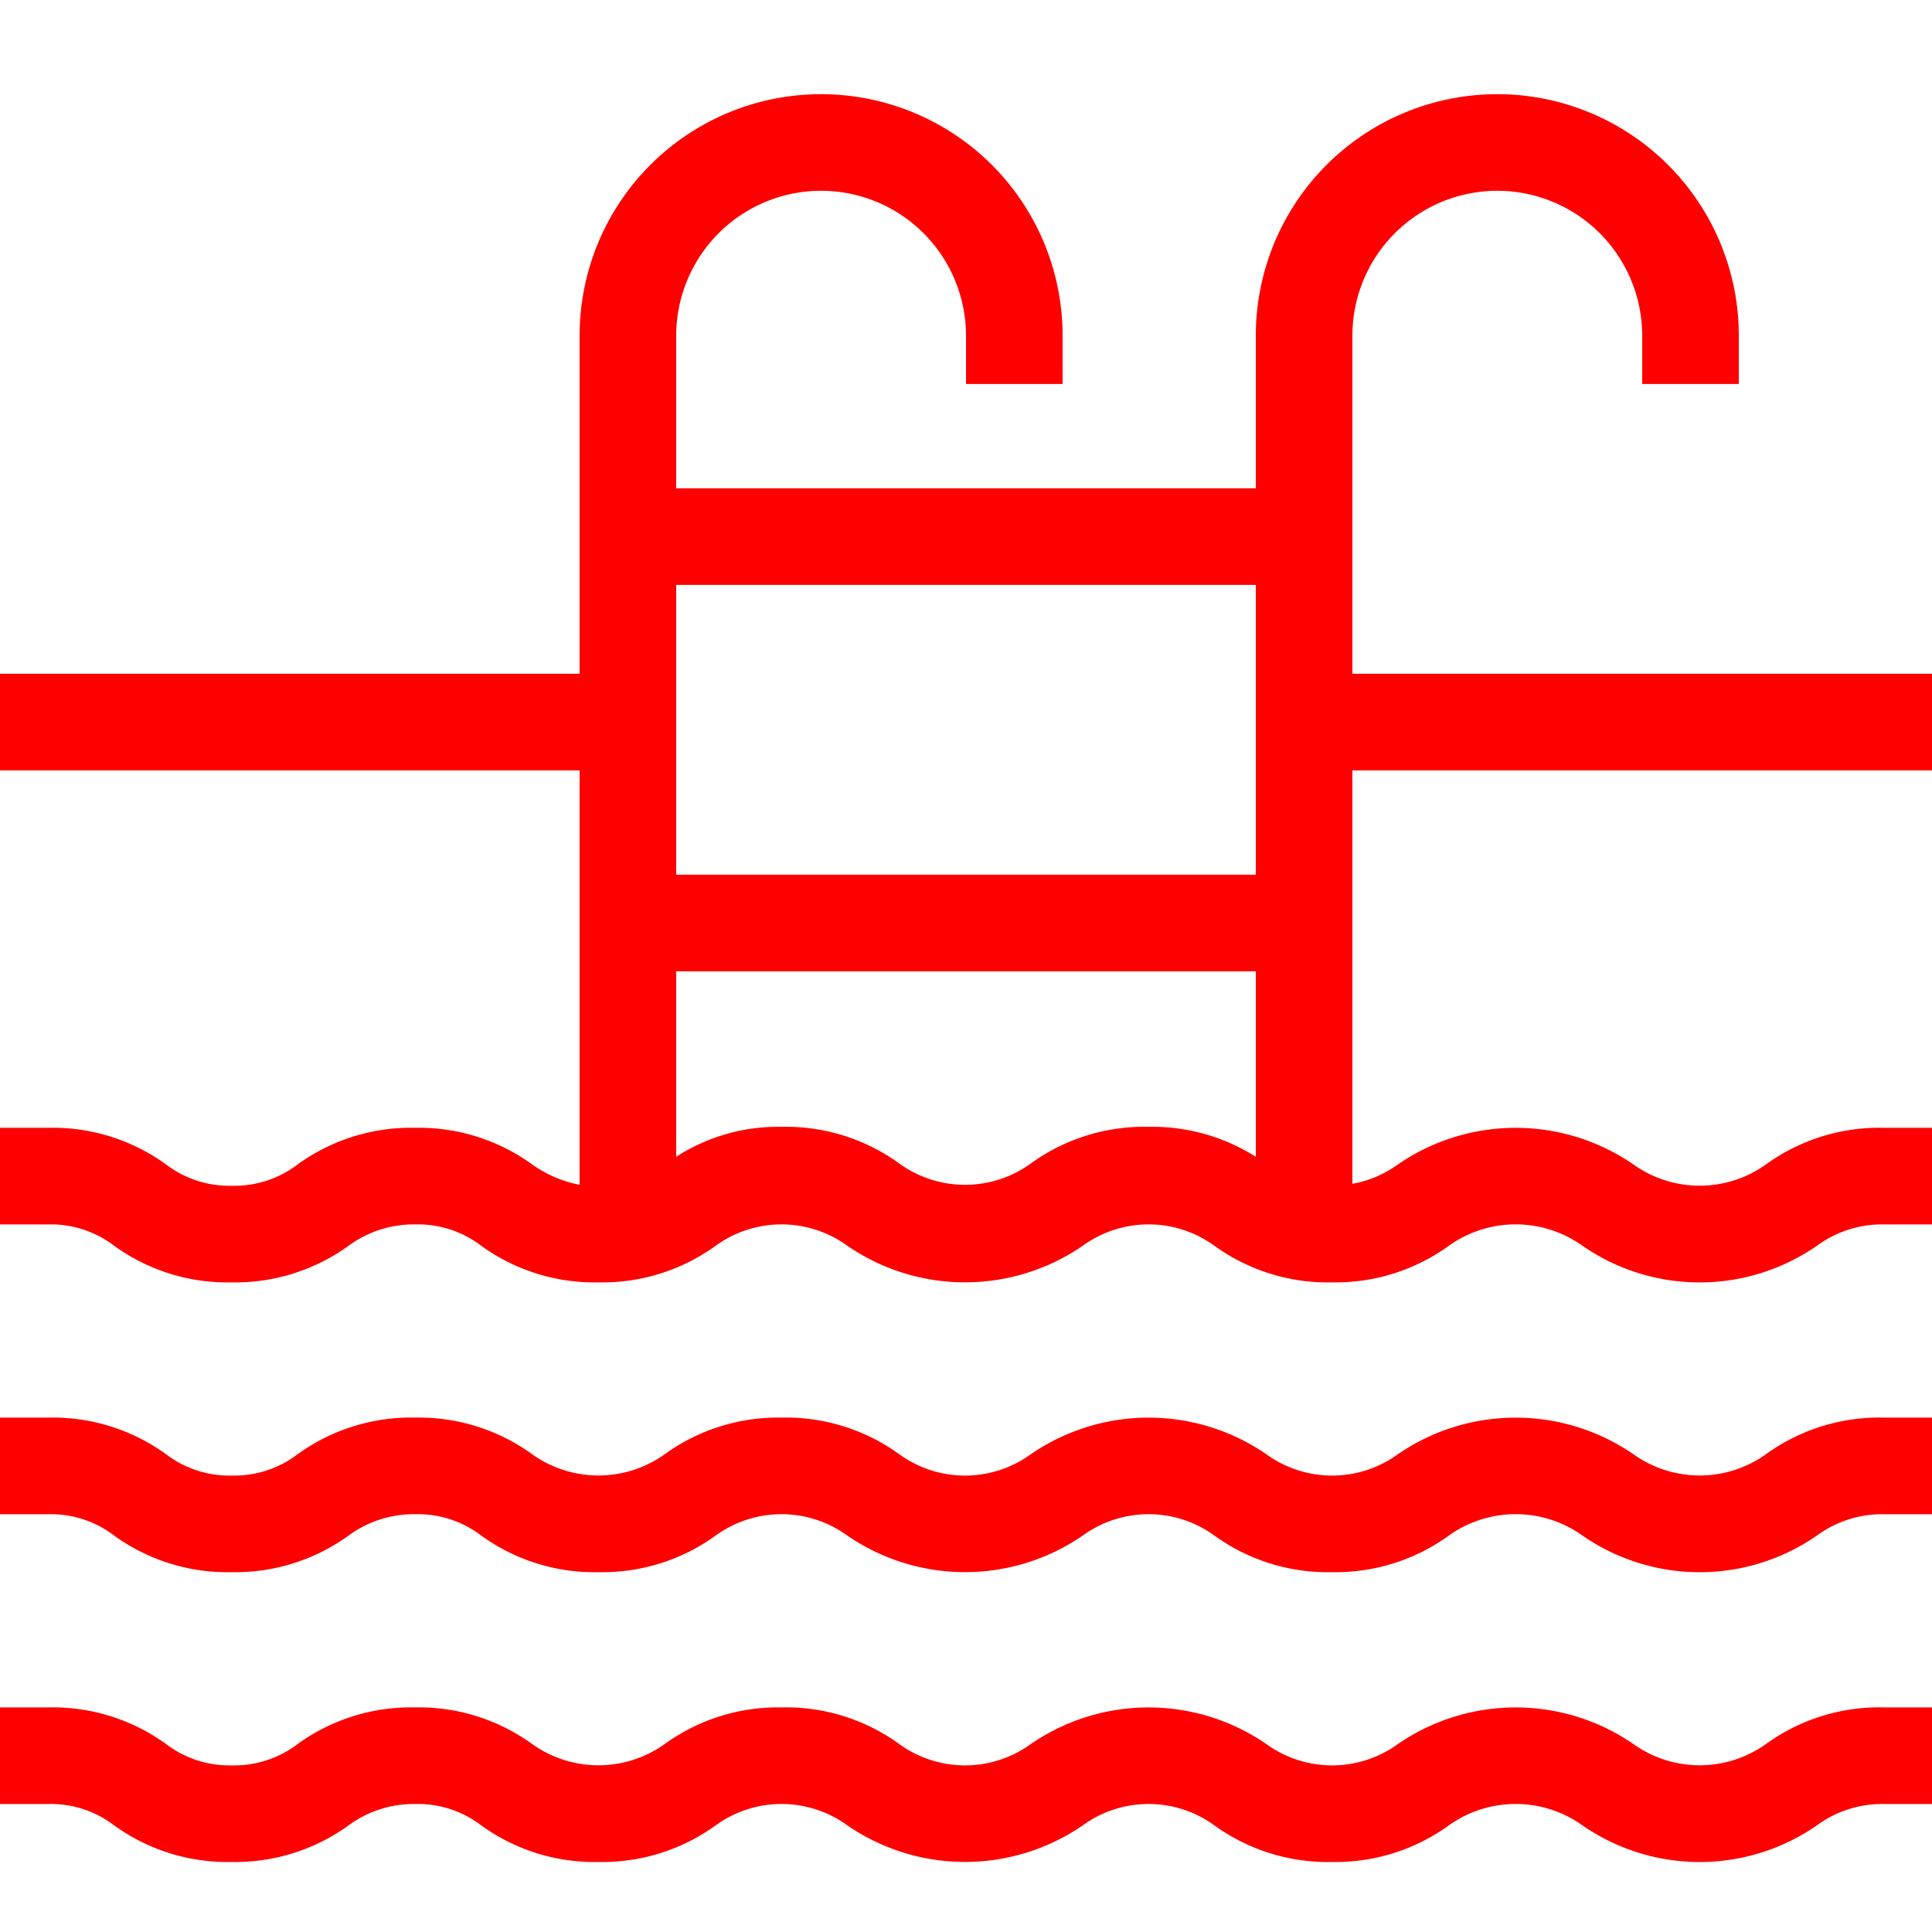
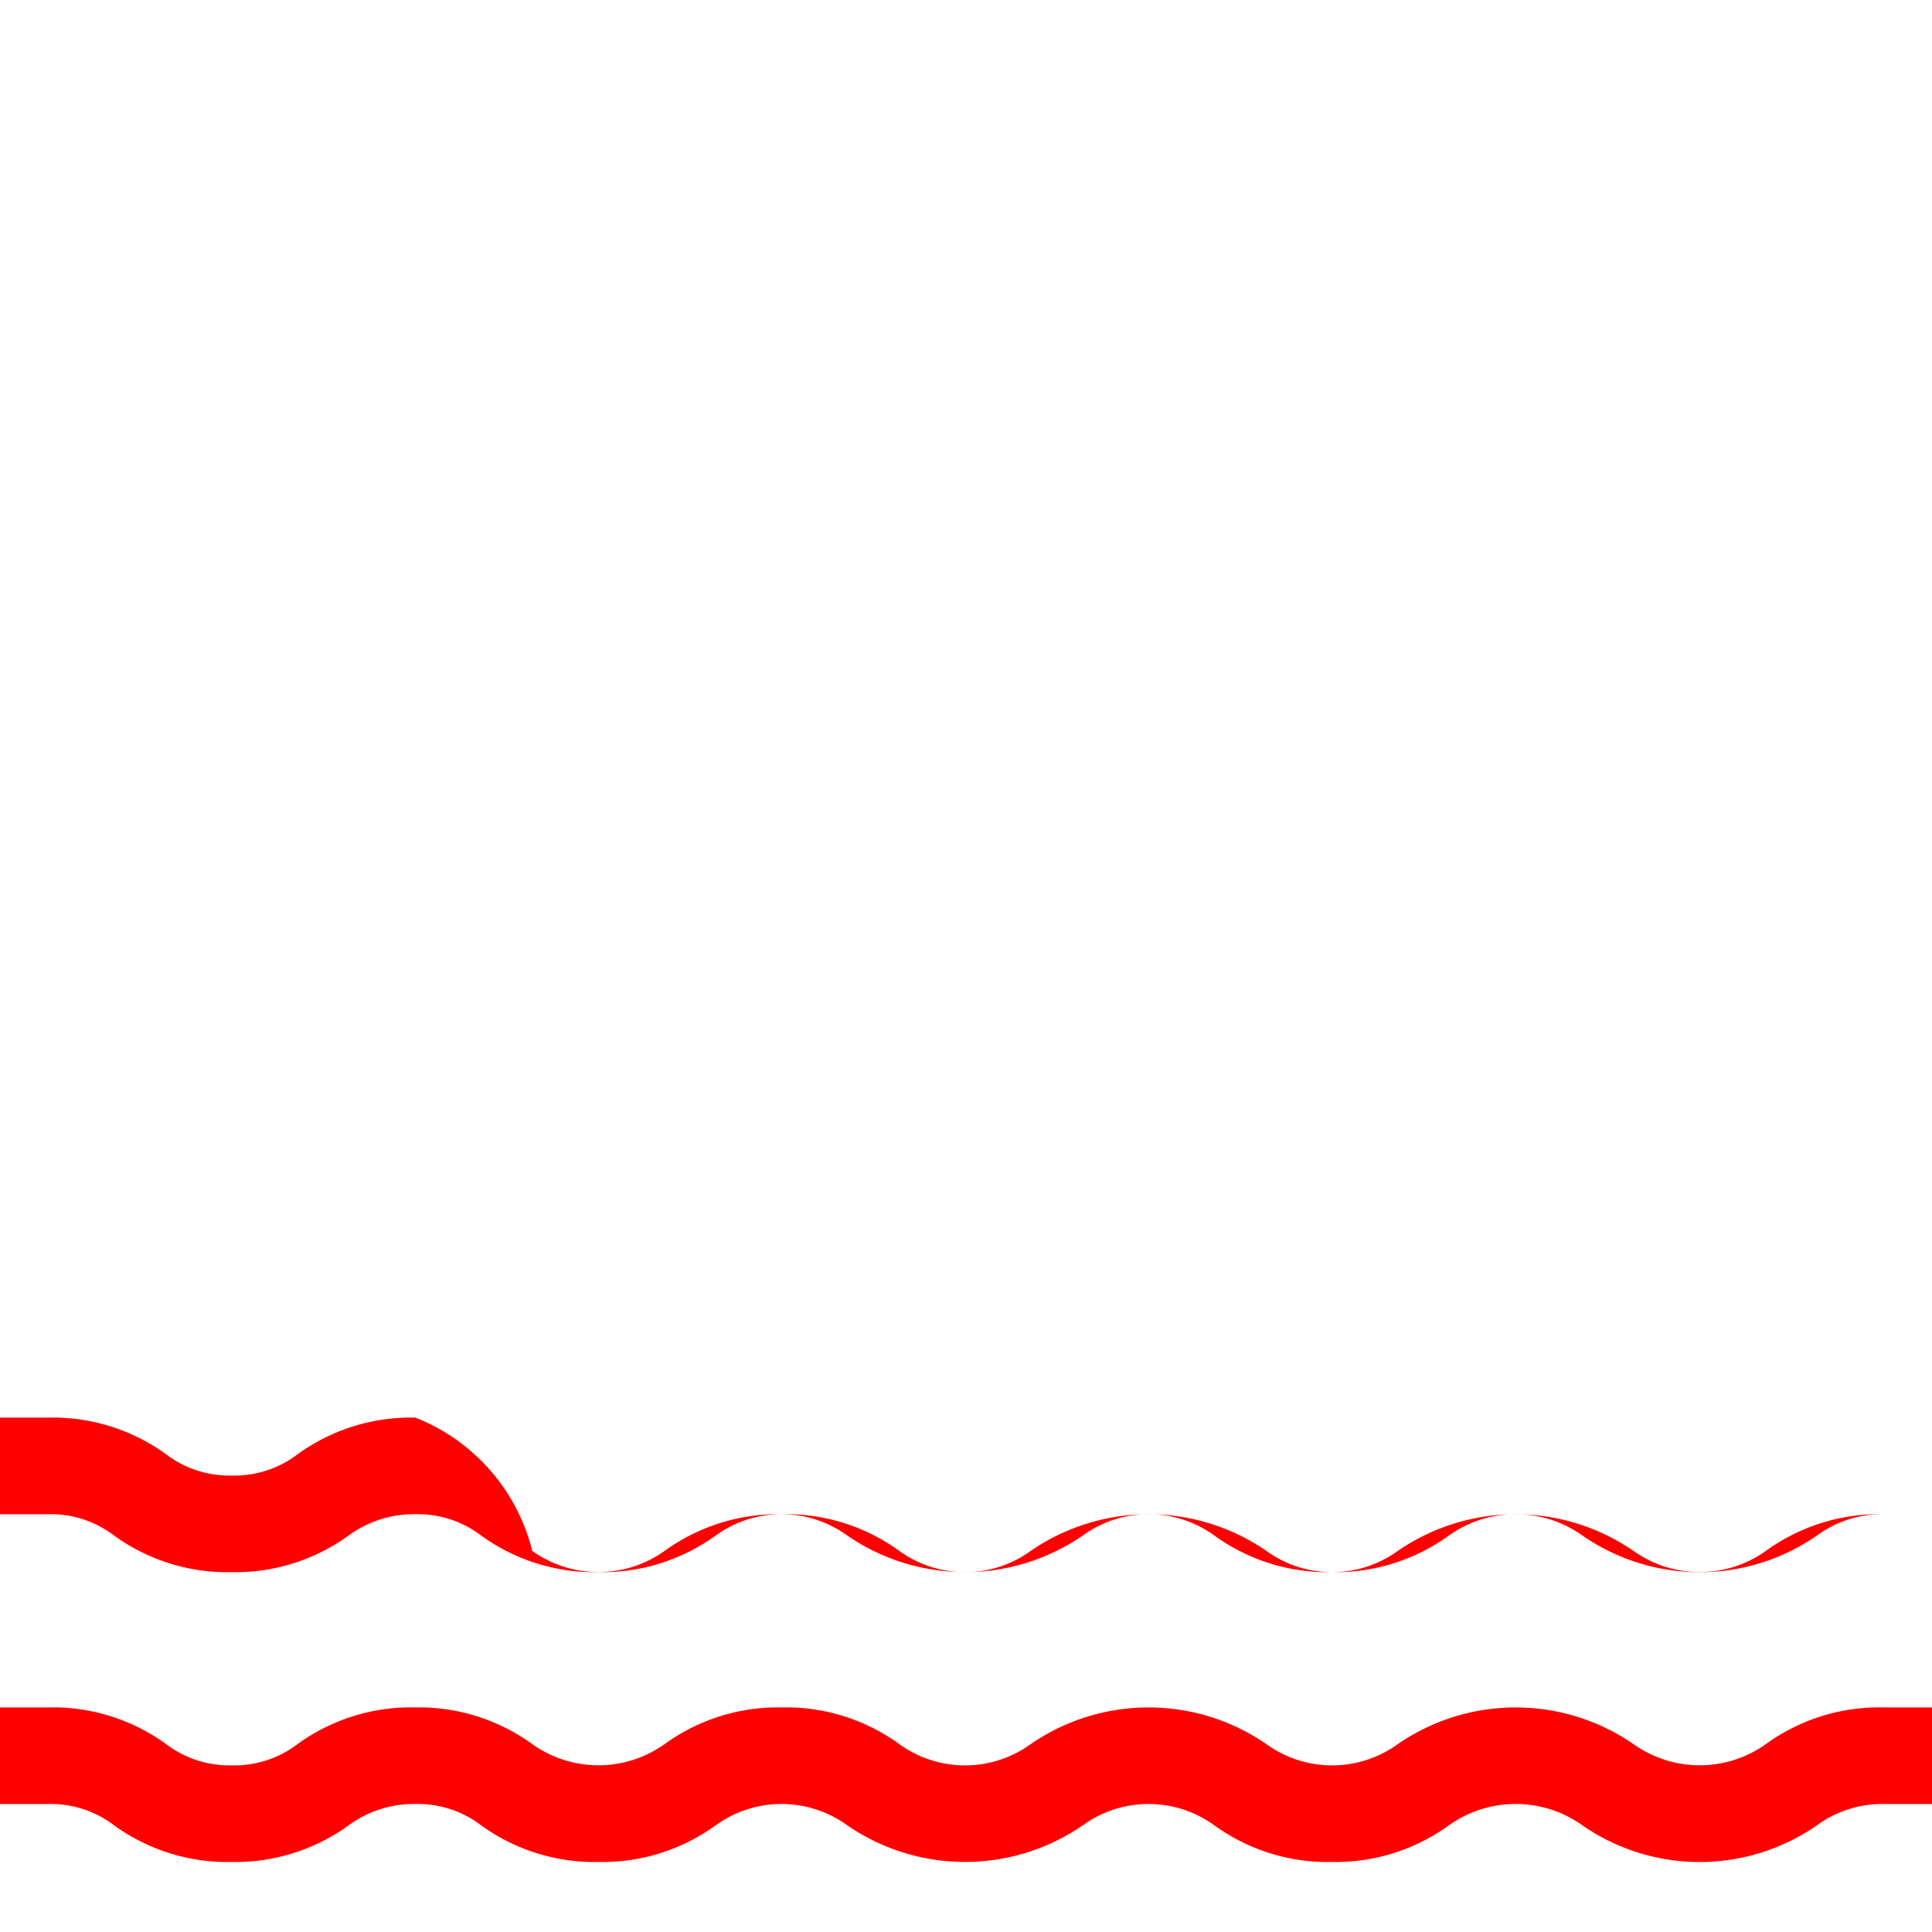
<svg xmlns="http://www.w3.org/2000/svg" version="1.1" width="512" height="512" x="0" y="0" viewBox="0 0 24 24" style="enable-background:new 0 0 512 512" xml:space="preserve" class="">
  <g transform="matrix(1.2,0,0,1.2,-2.4,-2.43)">
    <path d="M3.18,20.92a2,2,0,0,0,1.22.38,2,2,0,0,0,1.21-.38,1.14,1.14,0,0,1,.69-.22,1.08,1.08,0,0,1,.68.22,2,2,0,0,0,1.22.38,2,2,0,0,0,1.21-.38,1.16,1.16,0,0,1,1.36,0,2.15,2.15,0,0,0,2.44,0,1.16,1.16,0,0,1,1.36,0,2,2,0,0,0,1.22.38A2,2,0,0,0,17,20.92a1.19,1.19,0,0,1,1.38,0,2.13,2.13,0,0,0,2.43,0,1.14,1.14,0,0,1,.69-.22H22v-1h-.5a2,2,0,0,0-1.22.38,1.18,1.18,0,0,1-1.37,0,2.15,2.15,0,0,0-2.44,0,1.16,1.16,0,0,1-1.36,0,2.15,2.15,0,0,0-2.44,0,1.16,1.16,0,0,1-1.36,0,2,2,0,0,0-1.22-.38,2,2,0,0,0-1.21.38,1.18,1.18,0,0,1-1.37,0A2,2,0,0,0,6.3,19.7a2,2,0,0,0-1.22.38,1.08,1.08,0,0,1-.68.22,1.08,1.08,0,0,1-.68-.22A2,2,0,0,0,2.5,19.7H2v1h.5A1.08,1.08,0,0,1,3.18,20.92Z" fill="#ff0000" data-original="#000000" class="" />
-     <path d="M3.18,17.92a2,2,0,0,0,1.22.38,2,2,0,0,0,1.21-.38,1.14,1.14,0,0,1,.69-.22,1.08,1.08,0,0,1,.68.22,2,2,0,0,0,1.22.38,2,2,0,0,0,1.21-.38,1.16,1.16,0,0,1,1.36,0,2.15,2.15,0,0,0,2.44,0,1.16,1.16,0,0,1,1.36,0,2,2,0,0,0,1.22.38A2,2,0,0,0,17,17.92a1.19,1.19,0,0,1,1.38,0,2.13,2.13,0,0,0,2.43,0,1.14,1.14,0,0,1,.69-.22H22v-1h-.5a2,2,0,0,0-1.22.38,1.18,1.18,0,0,1-1.37,0,2.15,2.15,0,0,0-2.44,0,1.16,1.16,0,0,1-1.36,0,2.15,2.15,0,0,0-2.44,0,1.16,1.16,0,0,1-1.36,0,2,2,0,0,0-1.22-.38,2,2,0,0,0-1.21.38,1.18,1.18,0,0,1-1.37,0A2,2,0,0,0,6.3,16.7a2,2,0,0,0-1.22.38,1.08,1.08,0,0,1-.68.22,1.08,1.08,0,0,1-.68-.22A2,2,0,0,0,2.5,16.7H2v1h.5A1.08,1.08,0,0,1,3.18,17.92Z" fill="#ff0000" data-original="#000000" class="" />
-     <path d="M3.18,14.92a2,2,0,0,0,1.22.38,2,2,0,0,0,1.21-.38,1.14,1.14,0,0,1,.69-.22,1.08,1.08,0,0,1,.68.22,2,2,0,0,0,1.22.38,2,2,0,0,0,1.21-.38,1.16,1.16,0,0,1,1.36,0,2.15,2.15,0,0,0,2.44,0,1.16,1.16,0,0,1,1.36,0,2,2,0,0,0,1.22.38A2,2,0,0,0,17,14.92a1.19,1.19,0,0,1,1.38,0,2.13,2.13,0,0,0,2.43,0,1.14,1.14,0,0,1,.69-.22H22v-1h-.5a2,2,0,0,0-1.22.38,1.18,1.18,0,0,1-1.37,0,2.15,2.15,0,0,0-2.44,0,1.16,1.16,0,0,1-.47.2V10h6V9H16V5.5a1.5,1.5,0,0,1,3,0V6h1V5.5a2.5,2.5,0,0,0-5,0V7.08H9V5.5a1.5,1.5,0,0,1,3,0V6h1V5.5a2.5,2.5,0,0,0-5,0V9H2v1H8v4.29a1.26,1.26,0,0,1-.49-.21A2,2,0,0,0,6.3,13.7a2,2,0,0,0-1.22.38,1.08,1.08,0,0,1-.68.22,1.08,1.08,0,0,1-.68-.22A2,2,0,0,0,2.5,13.7H2v1h.5A1.08,1.08,0,0,1,3.18,14.92ZM9,10V8.08h6v3H9Zm6,2.08V14a2,2,0,0,0-1.11-.31,2,2,0,0,0-1.22.38,1.16,1.16,0,0,1-1.36,0,2,2,0,0,0-1.22-.38A1.94,1.94,0,0,0,9,14V12.08Z" fill="#ff0000" data-original="#000000" class="" />
+     <path d="M3.18,17.92a2,2,0,0,0,1.22.38,2,2,0,0,0,1.21-.38,1.14,1.14,0,0,1,.69-.22,1.08,1.08,0,0,1,.68.22,2,2,0,0,0,1.22.38,2,2,0,0,0,1.21-.38,1.16,1.16,0,0,1,1.36,0,2.15,2.15,0,0,0,2.44,0,1.16,1.16,0,0,1,1.36,0,2,2,0,0,0,1.22.38A2,2,0,0,0,17,17.92a1.19,1.19,0,0,1,1.38,0,2.13,2.13,0,0,0,2.43,0,1.14,1.14,0,0,1,.69-.22H22h-.5a2,2,0,0,0-1.22.38,1.18,1.18,0,0,1-1.37,0,2.15,2.15,0,0,0-2.44,0,1.16,1.16,0,0,1-1.36,0,2.15,2.15,0,0,0-2.44,0,1.16,1.16,0,0,1-1.36,0,2,2,0,0,0-1.22-.38,2,2,0,0,0-1.21.38,1.18,1.18,0,0,1-1.37,0A2,2,0,0,0,6.3,16.7a2,2,0,0,0-1.22.38,1.08,1.08,0,0,1-.68.22,1.08,1.08,0,0,1-.68-.22A2,2,0,0,0,2.5,16.7H2v1h.5A1.08,1.08,0,0,1,3.18,17.92Z" fill="#ff0000" data-original="#000000" class="" />
  </g>
</svg>